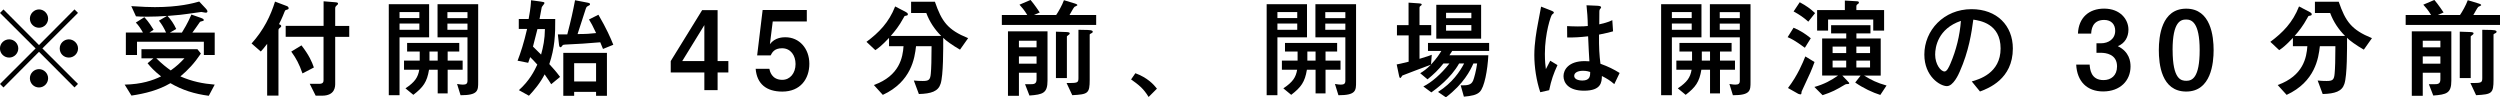
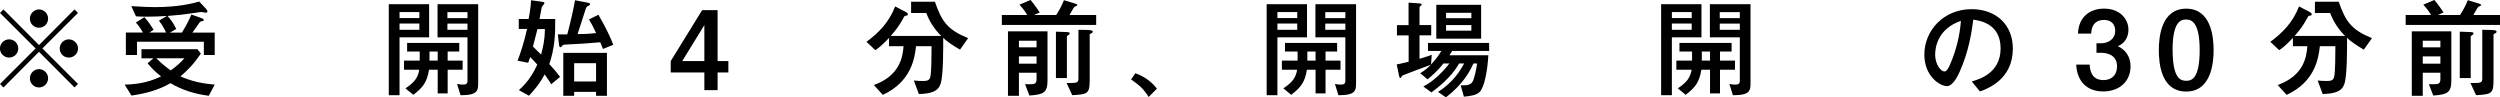
<svg xmlns="http://www.w3.org/2000/svg" id="_イヤー_2" data-name="レイヤー 2" viewBox="0 0 501.95 19.54">
  <g id="_イヤー_3" data-name="レイヤー 3">
    <g id="schedule-kaien">
      <path d="M.7,17.56l-.7-.7,7.15-7.13L0,2.6l.7-.7,7.13,7.15L14.96,1.89l.7,.7-7.15,7.13,7.15,7.13-.7,.7-7.13-7.15L.7,17.56Zm2.97-7.83c0,.99-.81,1.83-1.83,1.83s-1.85-.81-1.85-1.83,.84-1.83,1.85-1.83,1.83,.84,1.83,1.83ZM9.66,3.74c0,.97-.79,1.83-1.83,1.83s-1.83-.84-1.83-1.83,.84-1.85,1.83-1.85,1.83,.84,1.83,1.85Zm0,11.97c0,.99-.79,1.85-1.83,1.85s-1.83-.84-1.83-1.85,.84-1.83,1.83-1.83,1.83,.84,1.83,1.83Zm6.01-5.98c0,.99-.81,1.83-1.85,1.83s-1.83-.81-1.83-1.83,.84-1.83,1.83-1.83,1.85,.84,1.85,1.83Z" />
      <path d="M40.33,10.76c-1.3,1.94-2.6,3.32-4.11,4.58,2.38,1.03,4.49,1.45,6.89,1.65l-1.19,2.24c-2.86-.37-5.32-1.14-7.7-2.53-2.4,1.41-5.1,2.09-7.83,2.49l-1.36-2.2c3.41-.07,5.63-.84,7.31-1.65-1.34-1.06-2.11-1.89-2.71-2.64l1.17-.99h-2.4v-1.83h11.24l.7,.88ZM26.36,1.23c2.49,.15,3.48,.2,4.73,.2,4.86,0,7.68-.77,8.91-1.12l1.34,1.43c.13,.13,.31,.37,.31,.55,0,.24-.24,.26-.37,.26s-.75-.15-.86-.15c-.09,0-2.57,.35-2.86,.4-.7,.11-1.63,.22-3.92,.4,.7,.77,1.23,1.52,1.74,2.62l-1.28,.73h2.42c.37-.62,1.12-1.78,1.91-3.63l2,.7c.29,.11,.48,.2,.48,.4,0,.15-.07,.18-.44,.26-.26,.04-.33,.11-.44,.29-.22,.31-1.19,1.72-1.41,1.98h4.49v4.49h-2.18v-2.66h-13.42v2.66h-2.24V6.53h3.43c-.42-.73-.86-1.43-1.43-2l1.72-1.08c.86,.92,1.54,2.02,1.85,2.53l-.84,.55h3.34c-.44-.95-.79-1.56-1.43-2.38l1.61-.95c-1.34,.09-2.64,.15-4,.15-1.1,0-1.61-.02-2.22-.07l-.95-2.07Zm5.02,10.47c1.23,1.21,2.09,1.87,2.9,2.44,1.14-.81,1.91-1.52,2.75-2.44h-5.65Z" />
-       <path d="M53.64,8.8c-.64,.84-.92,1.17-1.28,1.54l-1.85-1.61c2.46-2.73,3.81-5.54,4.71-8.41l2.33,.88c.11,.04,.4,.15,.4,.44,0,.2-.04,.22-.48,.35-.2,.04-.24,.15-.33,.35-.51,1.32-.92,2.11-1.12,2.51,.37,.15,.44,.24,.44,.4,0,.13-.02,.15-.4,.46-.15,.13-.15,.31-.15,.48v13h-2.27V8.8Zm3.72-1.41v-2.2h7.61V.26l2.2,.18c.51,.04,.7,.07,.7,.29,0,.11,0,.13-.31,.4-.24,.24-.26,.29-.26,.68v3.39h2.82v2.2h-2.82v9.37c0,.59,0,2.44-2.64,2.44h-1.28l-1.19-2.38h1.91c.86,0,.86-.46,.86-.84V7.39h-7.61Zm3.17,1.72c1.52,1.96,2.11,3.32,2.49,4.44l-2.29,1.19c-.64-1.87-1.3-3.08-2.25-4.38l2.05-1.25Z" />
      <path d="M78.06,.84h8.1V7.5h-5.94v11.62h-2.16V.84Zm6.14,1.58h-3.98v1.21h3.98v-1.21Zm-3.98,2.31v1.25h3.98v-1.25h-3.98Zm4.05,7.44v-1.83h-2.53v-1.72h10.47v1.72h-2.33v1.83h3.01v1.83h-3.01v4.75h-2v-4.75h-1.74c-.4,2.46-1.17,3.52-3.15,5.04l-1.58-1.3c1.87-1.25,2.51-2.18,2.77-3.74h-3.06v-1.83h3.15Zm3.61,0v-1.83h-1.65v1.83h1.65Zm3.89,4.69c.75,.11,.9,.13,1.19,.13,.64,0,.9-.2,.9-.77V7.5h-6.01V.84h8.16v15.62c0,1.72,0,2.66-3.54,2.66l-.7-2.27Zm2.09-14.43h-4.03v1.21h4.03v-1.21Zm-4.03,2.31v1.25h4.03v-1.25h-4.03Z" />
      <path d="M108.55,.31c.59,.09,.77,.11,.77,.31,0,.15-.51,.68-.55,.84-.04,.11-.37,1.98-.44,2.35h3.15c.02,3.12-.09,5.81-1.19,9.06,.7,.77,1.39,1.52,2.16,2.57l-1.78,1.47c-.22-.35-.64-1.03-1.32-1.98-.88,1.74-2.11,3.19-3.15,4.29l-2.02-1.12c2.09-1.85,3.1-3.83,3.7-5.13-.59-.66-.99-1.08-1.43-1.5l-.4,1.14-2.13-.42c.62-1.61,1.25-3.52,1.91-6.38h-1.67V3.81h1.98c.44-2.38,.46-3.21,.48-3.76l1.94,.26Zm-.64,5.52c-.11,.51-.75,2.97-.9,3.52,.55,.53,1.47,1.47,1.63,1.61,.42-1.52,.75-3.08,.77-5.13h-1.5Zm13.16,4c-.24-.59-.35-.84-.55-1.34-2.33,.22-4.67,.35-7.02,.46-.22,.02-.46,.02-.57,.18-.24,.31-.26,.35-.37,.35-.26,0-.29-.29-.33-.59l-.22-1.98h1.89c.75-2.86,1.14-4.64,1.56-6.86l2.49,.48c.44,.09,.51,.15,.51,.31,0,.18-.04,.18-.53,.44-.18,.09-.26,.33-.31,.46-.44,1.32-1.12,3.43-1.54,4.75-.02,.07-.09,.29-.11,.35,1.65,0,2.66-.07,3.72-.2-.66-1.43-1.03-2.09-1.43-2.73l1.89-.95c1.63,2.79,2.46,4.69,2.99,6.03l-2.07,.84Zm.79,9.4h-2.18v-.79h-4.4v.79h-2.18V10.61h8.76v8.62Zm-2.18-6.54h-4.4v3.67h4.4v-3.67Z" />
      <path d="M144.08,12.26h2.16v2.29h-2.16v3.54h-2.66v-3.54h-6.75v-2.29l6.31-10.23h3.1V12.26Zm-2.66,0V5.04l-4.44,7.22h4.44Z" />
-       <path d="M161.99,4.31h-6.84l-.57,4.58c.99-1.41,2.68-1.41,3.12-1.41,2.79,0,4.8,2.27,4.8,5.32s-1.8,5.59-5.43,5.59c-3.17,0-5.1-1.52-5.35-4.58h2.75c.09,.46,.46,2.22,2.6,2.22,1.56,0,2.66-1.34,2.66-3.17,0-1.72-.97-3.17-2.71-3.17-1.56,0-1.98,.84-2.29,1.43h-2.71l1.1-9.11h8.87v2.29Z" />
      <path d="M182.93,2.62V.35h4.78c1.36,3.94,2.53,5.63,6.67,7.31l-1.63,2.31c-1.43-.81-2.97-1.91-3.37-2.38,0,2.13,.04,7.53-.53,9.24-.48,1.52-1.89,1.98-4.36,2.05l-1.01-2.71c.59,.07,1.34,.09,1.8,.09,1.23,0,1.5-.24,1.61-1.52,.09-.92,.15-2.84,.15-5.46h-3.12c-.26,2.38-.95,7.13-6.67,9.77l-1.8-1.98c5.19-1.85,5.81-5.59,5.96-7.79h-2.91v-1.67c-1.52,1.61-2.11,2.02-2.75,2.46l-1.78-1.67c2.49-1.85,4.49-3.87,5.76-7.11l2.18,1.14c.15,.09,.37,.22,.37,.42s-.07,.26-.51,.33c-.18,.02-.2,.11-.37,.42-.88,1.63-1.69,2.62-2.55,3.61h10.12c-1.34-1.34-2.33-2.84-2.99-4.6h-3.06Z" />
      <path d="M212.06,3.01c.44-.64,1.19-1.94,1.56-2.97l2.24,.68c.07,.02,.46,.15,.46,.31,0,.11-.53,.29-.59,.35-.22,.2-.84,1.41-.99,1.63h5.35v2h-18.94V3.01h5.1c-.53-.92-1.17-1.65-1.56-2.07l2.22-.95c.75,.86,1.69,2.27,1.85,2.51l-1.17,.51h4.47Zm-7.48,16.22h-2.2V6.29h7.94v9.9c0,2.51-.92,2.79-3.63,2.99l-.88-2.27h1.01c.79,0,1.3-.04,1.3-.99v-1.32h-3.54v4.62Zm3.54-11.05h-3.54v1.32h3.54v-1.32Zm0,3.15h-3.54v1.45h3.54v-1.45Zm3.89-4.97l2.02,.07c.64,.02,.75,.13,.75,.26,0,.11-.09,.22-.13,.24-.4,.31-.44,.33-.44,.42V15.67h-2.2V6.36Zm6.51-.33c.88,.02,.88,.24,.88,.35s-.07,.18-.13,.22c-.44,.22-.48,.26-.48,.37v9.04c0,2.77-.35,2.93-3.5,3.1l-1.14-2.44c2.13,0,2.38,0,2.38-.97V5.98l2,.04Z" />
      <path d="M227.96,14.7c2.4,.88,3.67,2.24,4.33,3.1l-1.67,1.67c-1.06-1.74-2-2.44-3.52-3.52l.86-1.25Z" />
      <path d="M254.32,.84h8.1V7.5h-5.94v11.62h-2.16V.84Zm6.14,1.58h-3.98v1.21h3.98v-1.21Zm-3.98,2.31v1.25h3.98v-1.25h-3.98Zm4.05,7.44v-1.83h-2.53v-1.72h10.47v1.72h-2.33v1.83h3.01v1.83h-3.01v4.75h-2v-4.75h-1.74c-.4,2.46-1.17,3.52-3.15,5.04l-1.58-1.3c1.87-1.25,2.51-2.18,2.77-3.74h-3.06v-1.83h3.15Zm3.61,0v-1.83h-1.65v1.83h1.65Zm3.89,4.69c.75,.11,.9,.13,1.19,.13,.64,0,.9-.2,.9-.77V7.5h-6.01V.84h8.16v15.62c0,1.72,0,2.66-3.54,2.66l-.7-2.27Zm2.09-14.43h-4.03v1.21h4.03v-1.21Zm-4.03,2.31v1.25h4.03v-1.25h-4.03Z" />
      <path d="M282.81,7.11h-2.33v-2.07h2.33V.53l2.13,.15c.2,.02,.51,.04,.51,.22,0,.11-.02,.13-.31,.35-.13,.11-.13,.24-.13,.37v3.41h2.35v2.07h-2.35v4.71c1.67-.51,2.05-.64,2.46-.81l-.15,1.96c1.21-1.32,1.69-2.09,2.07-2.73h-2.68v-1.61h12.28v1.61h-7.42c-.2,.31-.26,.44-.55,.86h7.81c-.15,2.97-.79,6.47-1.74,7.37-.62,.62-1.67,.81-3.17,.95l-.64-2.27c1.3,0,2.09-.02,2.49-.95,.2-.48,.62-2,.81-3.45h-.75c-.62,1.41-1.96,4.09-5.52,6.8l-1.58-1.08c2.93-1.87,4.38-4.11,5.24-5.72h-1.01c-1.65,2.97-4.71,5.19-5.57,5.81l-1.61-1.19c1.61-.79,3.54-2.44,5.24-4.62h-1.21c-.99,1.28-1.96,2.18-3.19,3.19l-1.47-1.23c.7-.42,1.25-.81,2.16-1.72-.55,.22-5.72,2.13-5.74,2.18-.09,.09-.31,.51-.42,.51-.15,0-.24-.37-.26-.53l-.46-2.2c.48-.09,.9-.18,2.4-.55V7.11Zm5.57-6.14h9V7.77h-9V.97Zm7.04,2.68v-1.08h-5.08v1.08h5.08Zm0,2.51v-1.12h-5.08v1.12h5.08Z" />
-       <path d="M309.25,18.5c-.77-2.29-1.19-5.04-1.19-7.44s.46-4.95,.7-6.21c.09-.46,.64-3.34,.66-3.52l1.92,.75c.62,.24,.64,.35,.64,.46s-.15,.22-.37,.4c-.22,.2-1.43,3.7-1.43,7.88,0,1.45,.11,2.42,.2,3.06,.11-.24,.75-1.41,.88-1.69l1.45,.88c-.77,1.67-1.25,2.99-1.67,5.04l-1.78,.4Zm14.87-1.61c-.86-.75-1.5-1.12-2.49-1.63-.04,1.21-.09,2.95-3.59,2.95-3.23,0-4.12-1.67-4.12-2.93s1.01-3.01,4.25-3.01c.44,0,.73,.02,.95,.04-.09-1.25-.15-2.62-.26-5.02-1.74,.2-2.68,.24-4.2,.24l-.02-2.29c.4,.02,1.34,.07,2.16,.07,1.01,0,1.56-.04,2-.09-.02-1.67-.13-2.84-.26-4.16l2.09,.09c.26,.02,.84,.02,.84,.33q0,.11-.2,.33c-.13,.15-.15,.31-.15,.48,0,.4-.02,2.55-.02,2.6,.66-.15,1.83-.42,2.62-.84l.15,2.24c-.88,.26-.92,.26-2.82,.66-.02,2.68,.07,4.11,.29,5.85,1.58,.57,2.68,1.12,3.85,1.85l-1.06,2.22Zm-6.29-2.68c-1.1,0-1.76,.42-1.76,1.01,0,.88,1.3,.95,1.63,.95,1.58,0,1.58-.99,1.58-1.72-.2-.07-.73-.24-1.45-.24Z" />
      <path d="M333.52,.84h8.1V7.5h-5.94v11.62h-2.16V.84Zm6.14,1.58h-3.98v1.21h3.98v-1.21Zm-3.98,2.31v1.25h3.98v-1.25h-3.98Zm4.05,7.44v-1.83h-2.53v-1.72h10.47v1.72h-2.33v1.83h3.01v1.83h-3.01v4.75h-2v-4.75h-1.74c-.4,2.46-1.17,3.52-3.15,5.04l-1.58-1.3c1.87-1.25,2.51-2.18,2.77-3.74h-3.06v-1.83h3.15Zm3.61,0v-1.83h-1.65v1.83h1.65Zm3.89,4.69c.75,.11,.9,.13,1.19,.13,.64,0,.9-.2,.9-.77V7.5h-6.01V.84h8.16v15.62c0,1.72,0,2.66-3.54,2.66l-.7-2.27Zm2.09-14.43h-4.03v1.21h4.03v-1.21Zm-4.03,2.31v1.25h4.03v-1.25h-4.03Z" />
-       <path d="M360.12,5.57c1.5,.64,2.38,1.25,3.45,2.11l-1.19,1.91c-1.96-1.43-2.68-1.8-3.46-2.13l1.19-1.89Zm4.2,6.89c-.66,1.78-.79,2.07-2.51,5.74-.07,.13-.11,.22-.11,.4,0,.09,0,.35-.2,.35-.09,0-.35-.07-.44-.11l-2.07-1.17c1.94-2.53,2.99-5.1,3.48-6.34l1.85,1.12Zm-2.97-12.01c1.39,.75,2.11,1.28,3.08,2.18l-1.36,1.72c-.79-.73-1.85-1.47-2.95-2.05l1.23-1.85Zm12.94,14.74c1.41,.86,2.57,1.45,4.49,1.98l-1.25,1.89c-1.5-.46-3.48-1.39-5.04-2.49l1.08-1.39h-3.67l.97,1.01c.37,.4,.42,.44,.42,.53,0,.15-.22,.15-.29,.15-.35,0-.4,.02-.59,.13-1.78,1.06-2.55,1.47-4.47,2.11l-1.65-1.65c1.96-.55,3.34-1.3,4.75-2.29h-3.19V7.72h4.84v-1.01h-3.04v-1.65h7.9v1.65h-2.82v1.01h4.88v7.46h-3.32Zm4-13.16V6.14h-2.18V3.92h-9.07v2.22h-2.2V2.02h5.57V.11l2.18,.13c.48,.02,.64,.04,.64,.29,0,.13-.04,.15-.31,.35-.11,.07-.2,.18-.2,.44v.7h5.57Zm-10.34,8.62h2.73v-1.3h-2.73v1.3Zm0,2.9h2.73v-1.39h-2.73v1.39Zm4.77-4.2v1.3h2.75v-1.3h-2.75Zm2.75,4.2v-1.39h-2.75v1.39h2.75Z" />
      <path d="M395.89,16.35c1.39-.4,5.79-1.61,5.79-6.62s-4.18-5.59-5.48-5.79c-.35,2.6-.88,6.29-2.73,10.45-.22,.51-1.28,2.9-2.57,2.9-1.36,0-4.53-1.94-4.53-6.34,0-4.84,3.89-9.11,9.48-9.11,5.08,0,8.29,3.28,8.29,7.9,0,6.16-4.95,8.01-6.6,8.63l-1.65-2.02Zm-7.35-5.39c0,1.96,1.12,3.39,1.89,3.39,.48,0,.88-.9,1.17-1.56,1.17-2.73,1.89-5.65,2.11-8.6-4.62,1.58-5.17,5.26-5.17,6.78Z" />
      <path d="M419.56,12.98c.07,.88,.22,3.1,2.79,3.1,1.5,0,2.71-.9,2.71-2.75,0-2.49-2.31-2.73-3.23-2.73h-.9v-1.91h.9c1.54,0,2.86-.88,2.86-2.51,0-1.25-.75-2.18-2.22-2.18-2.46,0-2.57,2.13-2.6,2.75h-2.66c.13-3.23,2.24-5.02,5.26-5.02,3.23,0,4.88,2.16,4.88,4.22,0,1.5-.73,2.75-2.13,3.32,2.33,1.14,2.55,3.08,2.55,4.07,0,2.86-2.09,5.02-5.5,5.02-3.21,0-5.24-1.98-5.41-5.39h2.71Z" />
      <path d="M444.45,10.06c0,2.55-.48,8.32-5.5,8.32s-5.5-5.57-5.5-8.32,.53-8.32,5.5-8.32,5.5,5.61,5.5,8.32Zm-8.23,0c0,5.94,1.74,6.16,2.75,6.16,1.12,0,2.68-.51,2.68-6.16s-1.67-6.14-2.71-6.14-2.73,.33-2.73,6.14Z" />
      <path d="M464.79,2.62V.35h4.78c1.36,3.94,2.53,5.63,6.67,7.31l-1.63,2.31c-1.43-.81-2.97-1.91-3.37-2.38,0,2.13,.04,7.53-.53,9.24-.48,1.52-1.89,1.98-4.36,2.05l-1.01-2.71c.59,.07,1.34,.09,1.8,.09,1.23,0,1.5-.24,1.61-1.52,.09-.92,.15-2.84,.15-5.46h-3.12c-.26,2.38-.95,7.13-6.67,9.77l-1.8-1.98c5.19-1.85,5.81-5.59,5.96-7.79h-2.9v-1.67c-1.52,1.61-2.11,2.02-2.75,2.46l-1.78-1.67c2.49-1.85,4.49-3.87,5.76-7.11l2.18,1.14c.15,.09,.37,.22,.37,.42s-.07,.26-.51,.33c-.18,.02-.2,.11-.37,.42-.88,1.63-1.69,2.62-2.55,3.61h10.12c-1.34-1.34-2.33-2.84-2.99-4.6h-3.06Z" />
      <path d="M493.92,3.01c.44-.64,1.19-1.94,1.56-2.97l2.24,.68c.07,.02,.46,.15,.46,.31,0,.11-.53,.29-.59,.35-.22,.2-.84,1.41-.99,1.63h5.35v2h-18.94V3.01h5.1c-.53-.92-1.17-1.65-1.56-2.07l2.22-.95c.75,.86,1.69,2.27,1.85,2.51l-1.17,.51h4.47Zm-7.48,16.22h-2.2V6.29h7.94v9.9c0,2.51-.92,2.79-3.63,2.99l-.88-2.27h1.01c.79,0,1.3-.04,1.3-.99v-1.32h-3.54v4.62Zm3.54-11.05h-3.54v1.32h3.54v-1.32Zm0,3.15h-3.54v1.45h3.54v-1.45Zm3.89-4.97l2.02,.07c.64,.02,.75,.13,.75,.26,0,.11-.09,.22-.13,.24-.4,.31-.44,.33-.44,.42V15.67h-2.2V6.36Zm6.51-.33c.88,.02,.88,.24,.88,.35s-.07,.18-.13,.22c-.44,.22-.48,.26-.48,.37v9.04c0,2.77-.35,2.93-3.5,3.1l-1.14-2.44c2.13,0,2.38,0,2.38-.97V5.98l2,.04Z" />
    </g>
  </g>
</svg>